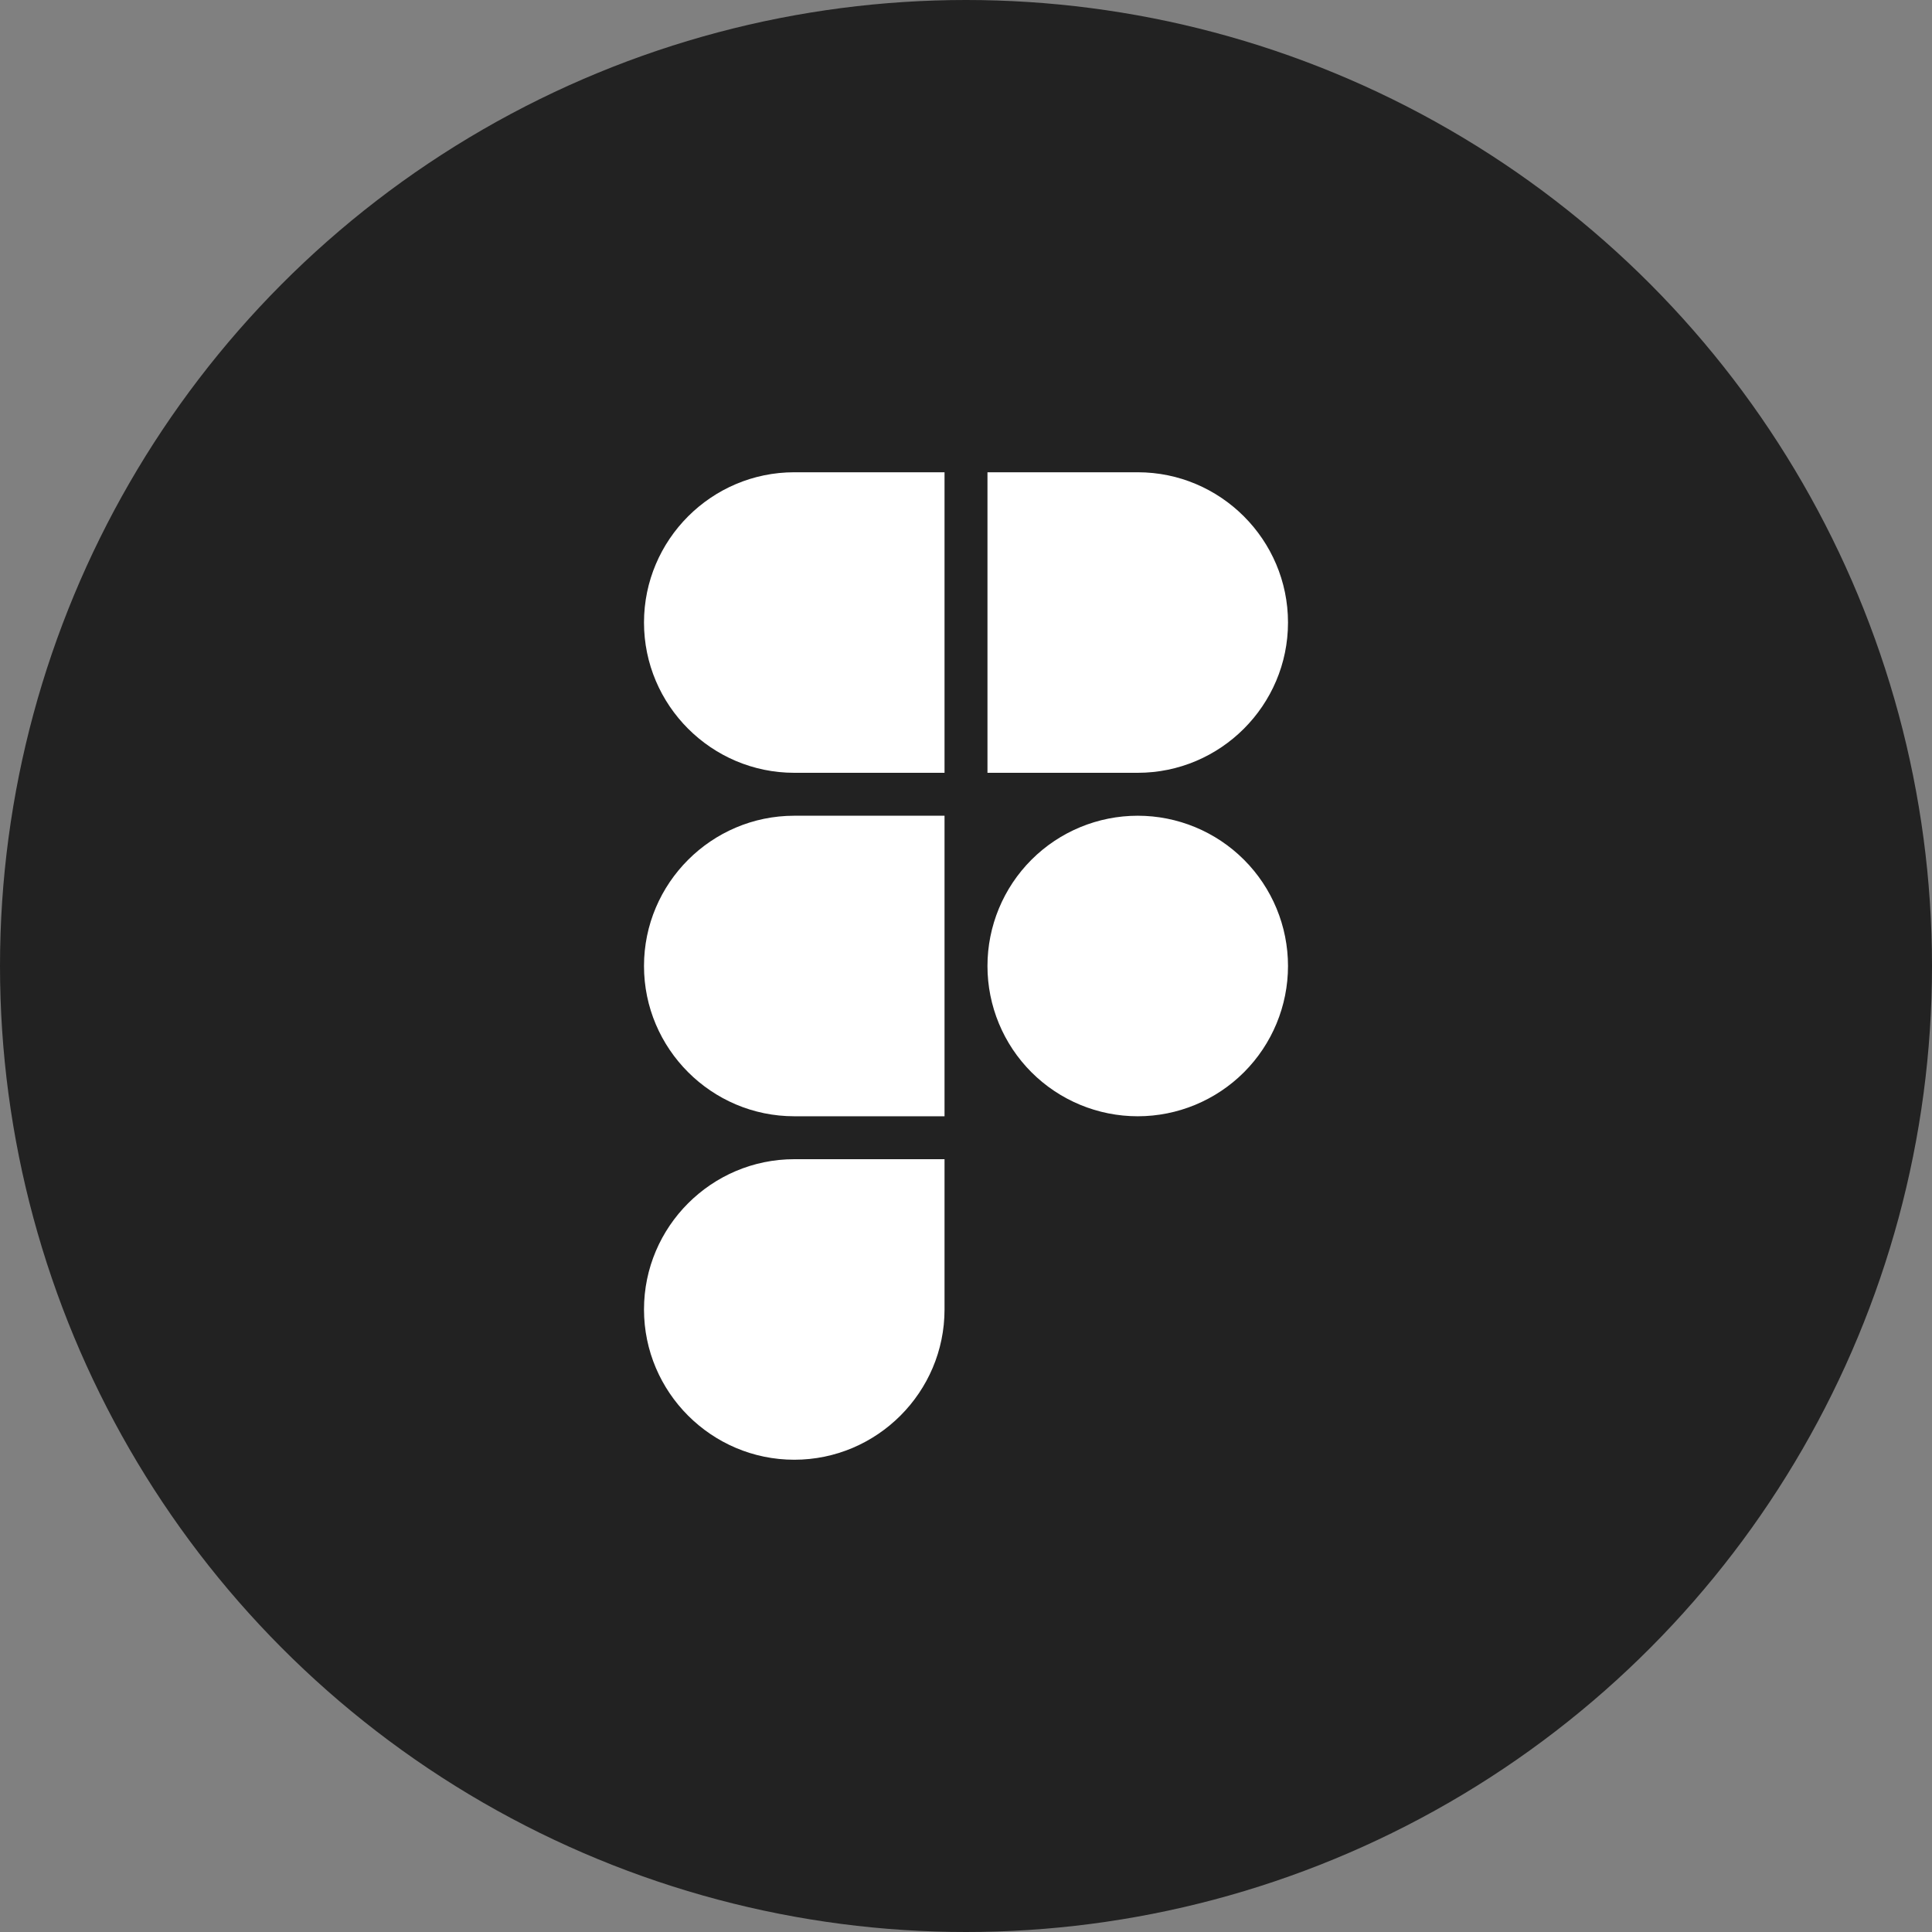
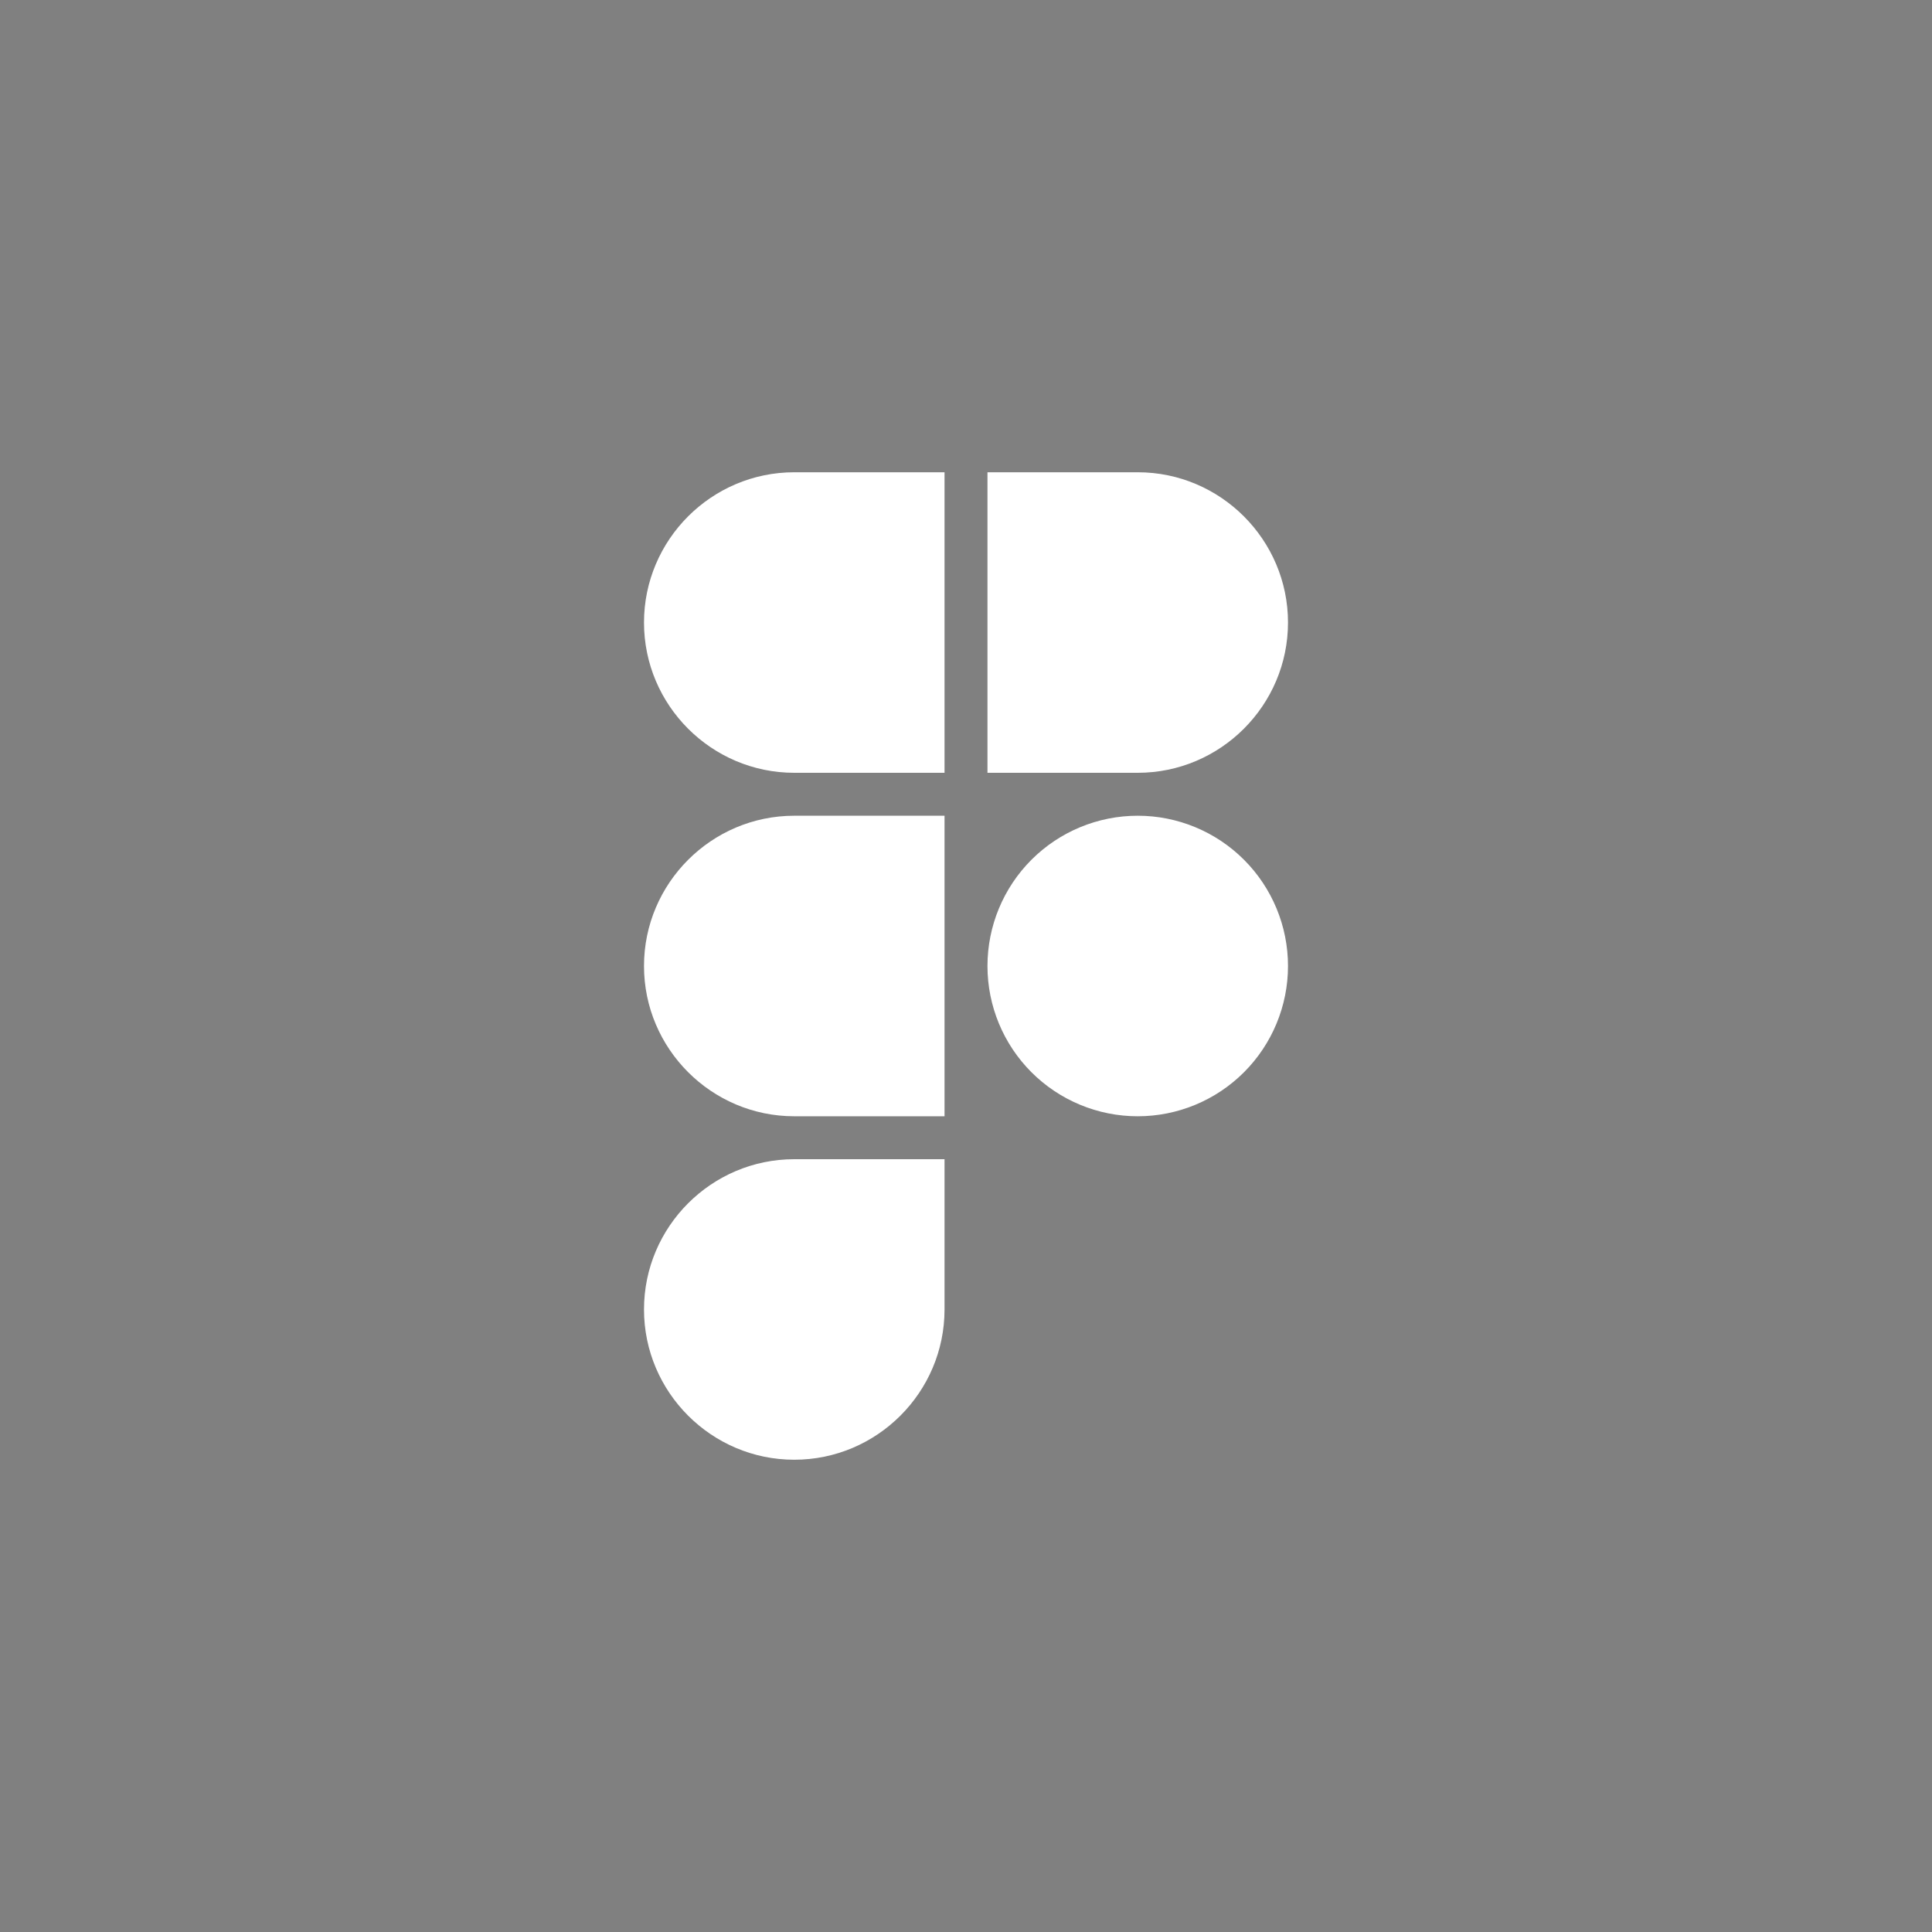
<svg xmlns="http://www.w3.org/2000/svg" width="180" height="180" viewBox="0 0 180 180" fill="none">
  <rect x="0" y="0" width="180" height="180" fill="#808080" stroke="none" />
-   <circle cx="90" cy="90" r="90" fill="#222222" />
  <path d="M88 44V72H74C66.29 72 60 65.71 60 58C60 50.29 66.29 44 74 44H88ZM88 76V104H74C66.29 104 60 97.71 60 90C60 82.29 66.29 76 74 76H88ZM88 108V122C88 129.71 81.71 136 74 136C66.29 136 60 129.71 60 122C60 114.29 66.29 108 74 108H88ZM120 58C120 65.71 113.71 72 106 72H92V44H106C113.71 44 120 50.29 120 58ZM106 76C102.287 76 98.726 77.475 96.1 80.1C93.475 82.726 92 86.287 92 90C92 93.713 93.475 97.274 96.1 99.9C98.726 102.525 102.287 104 106 104C109.713 104 113.274 102.525 115.899 99.9C118.525 97.274 120 93.713 120 90C120 86.287 118.525 82.726 115.899 80.1C113.274 77.475 109.713 76 106 76Z" fill="white" />
</svg>